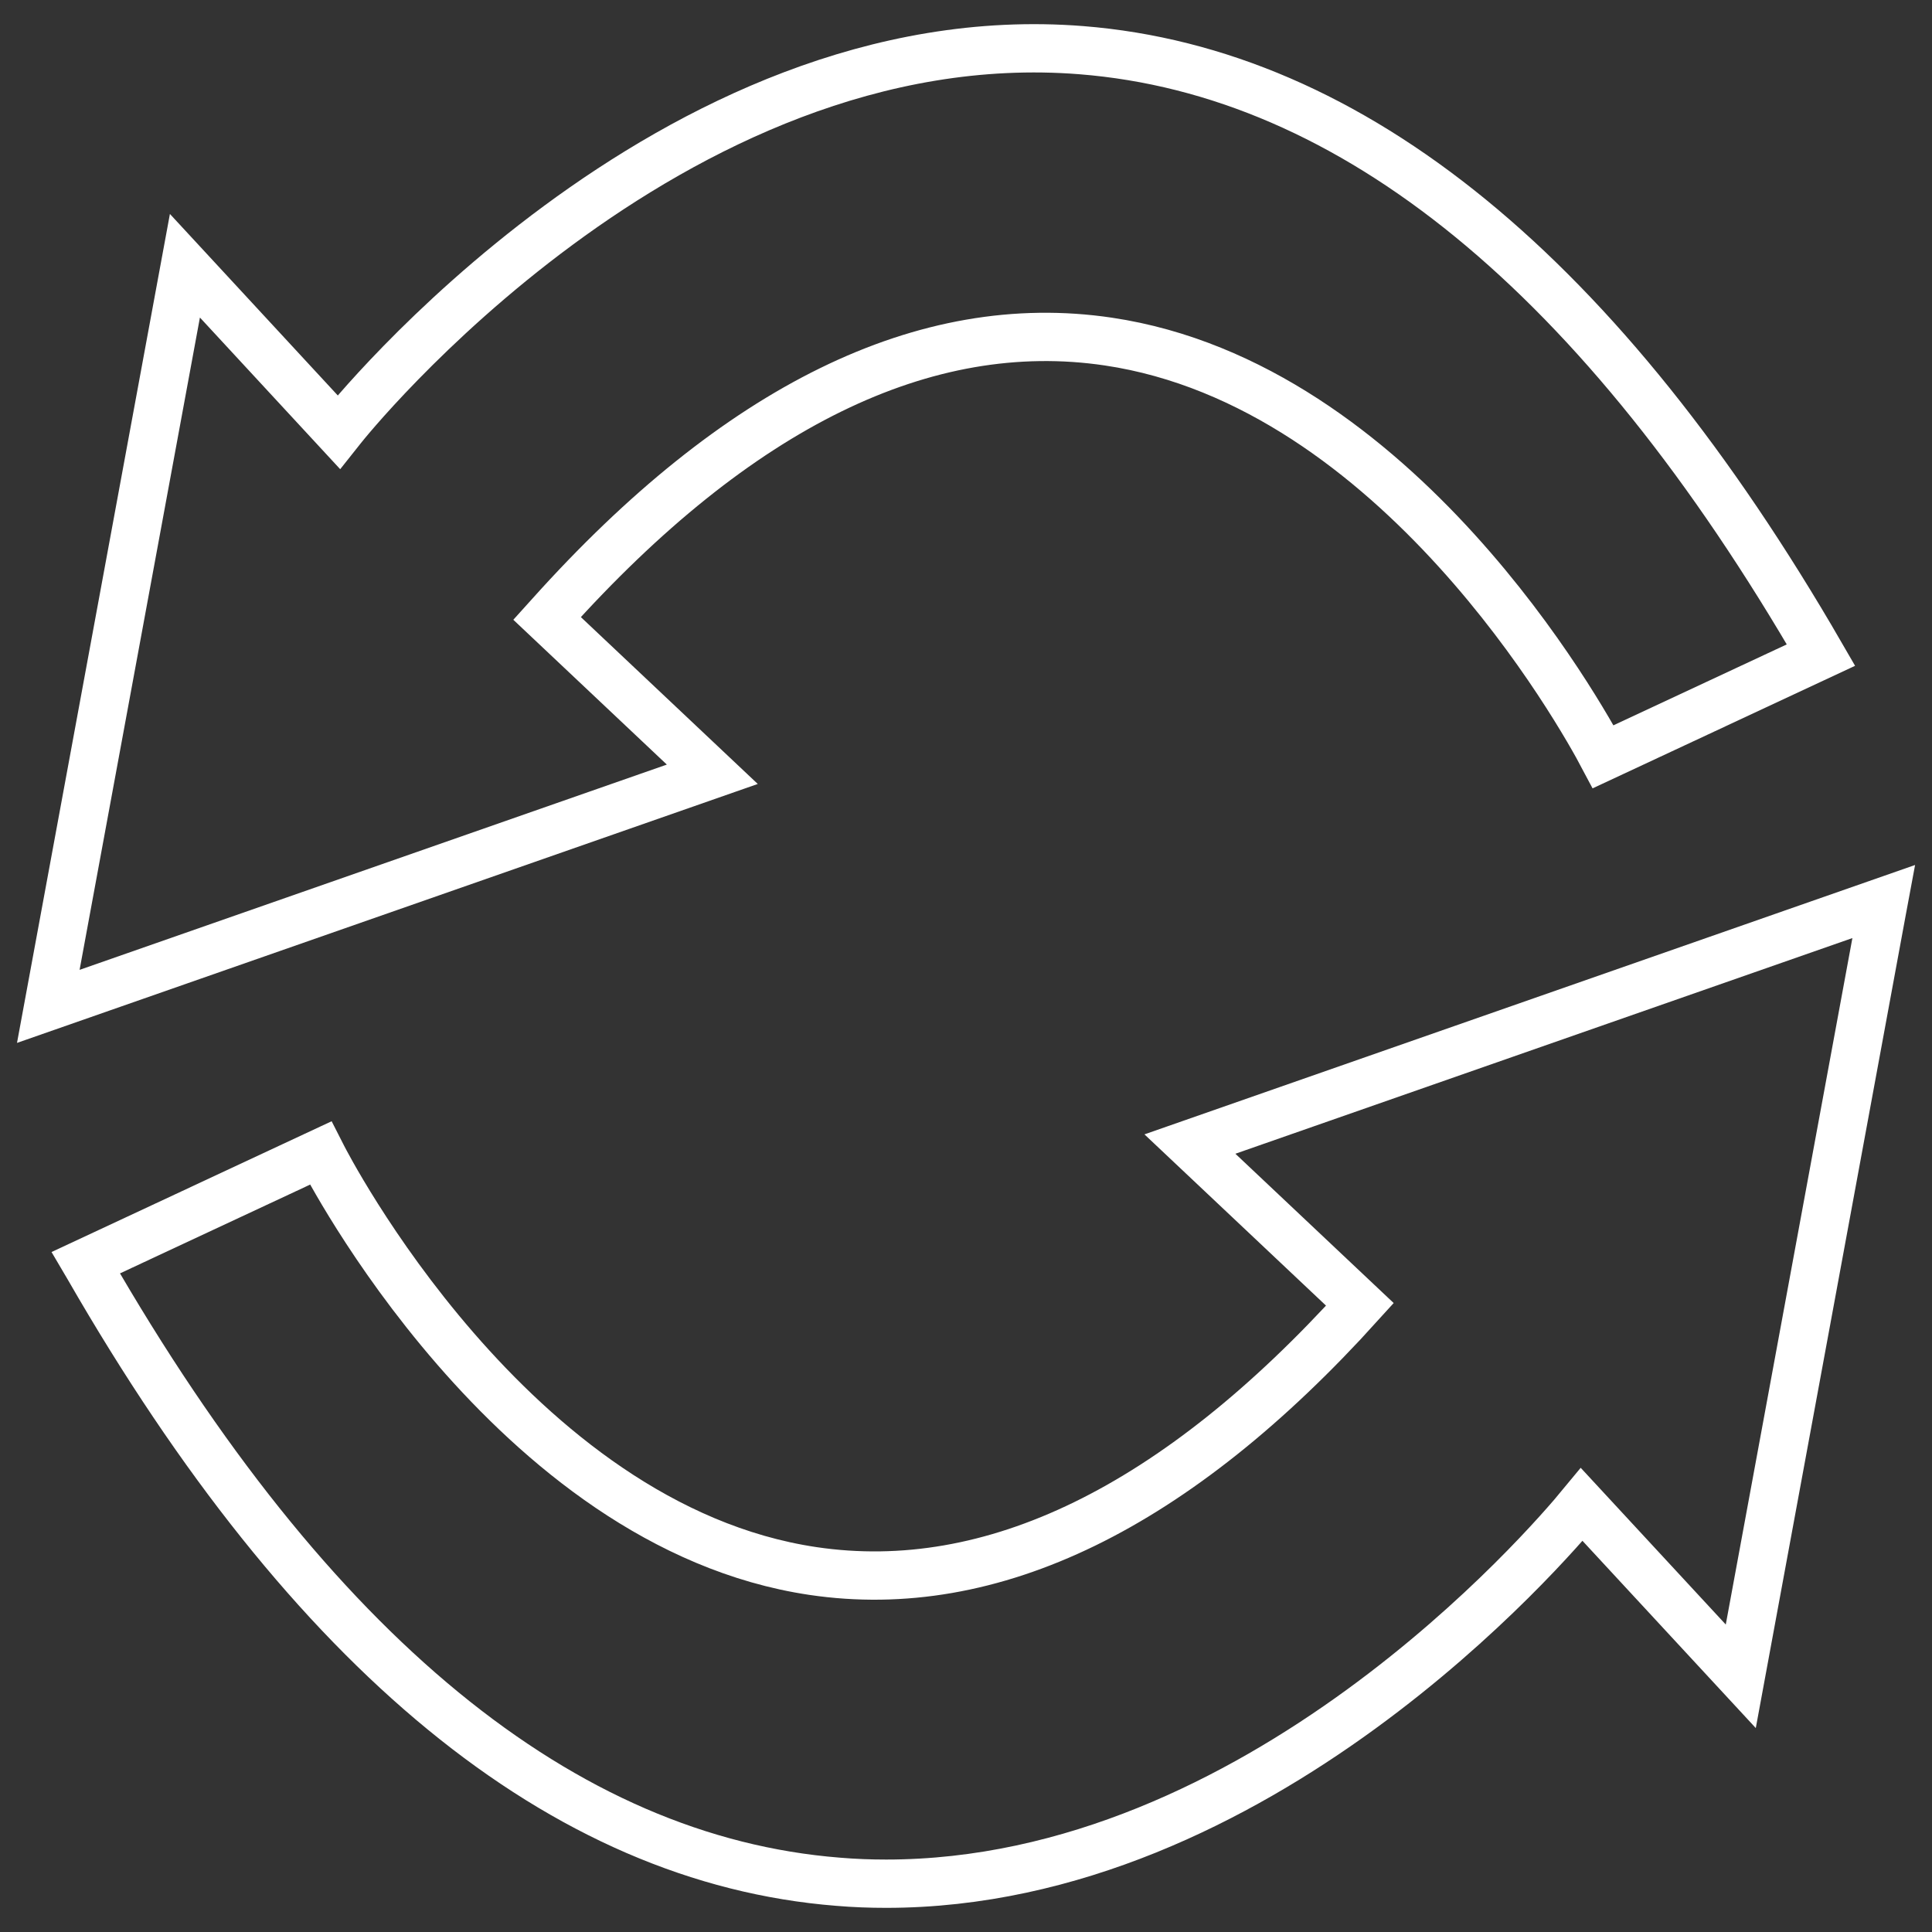
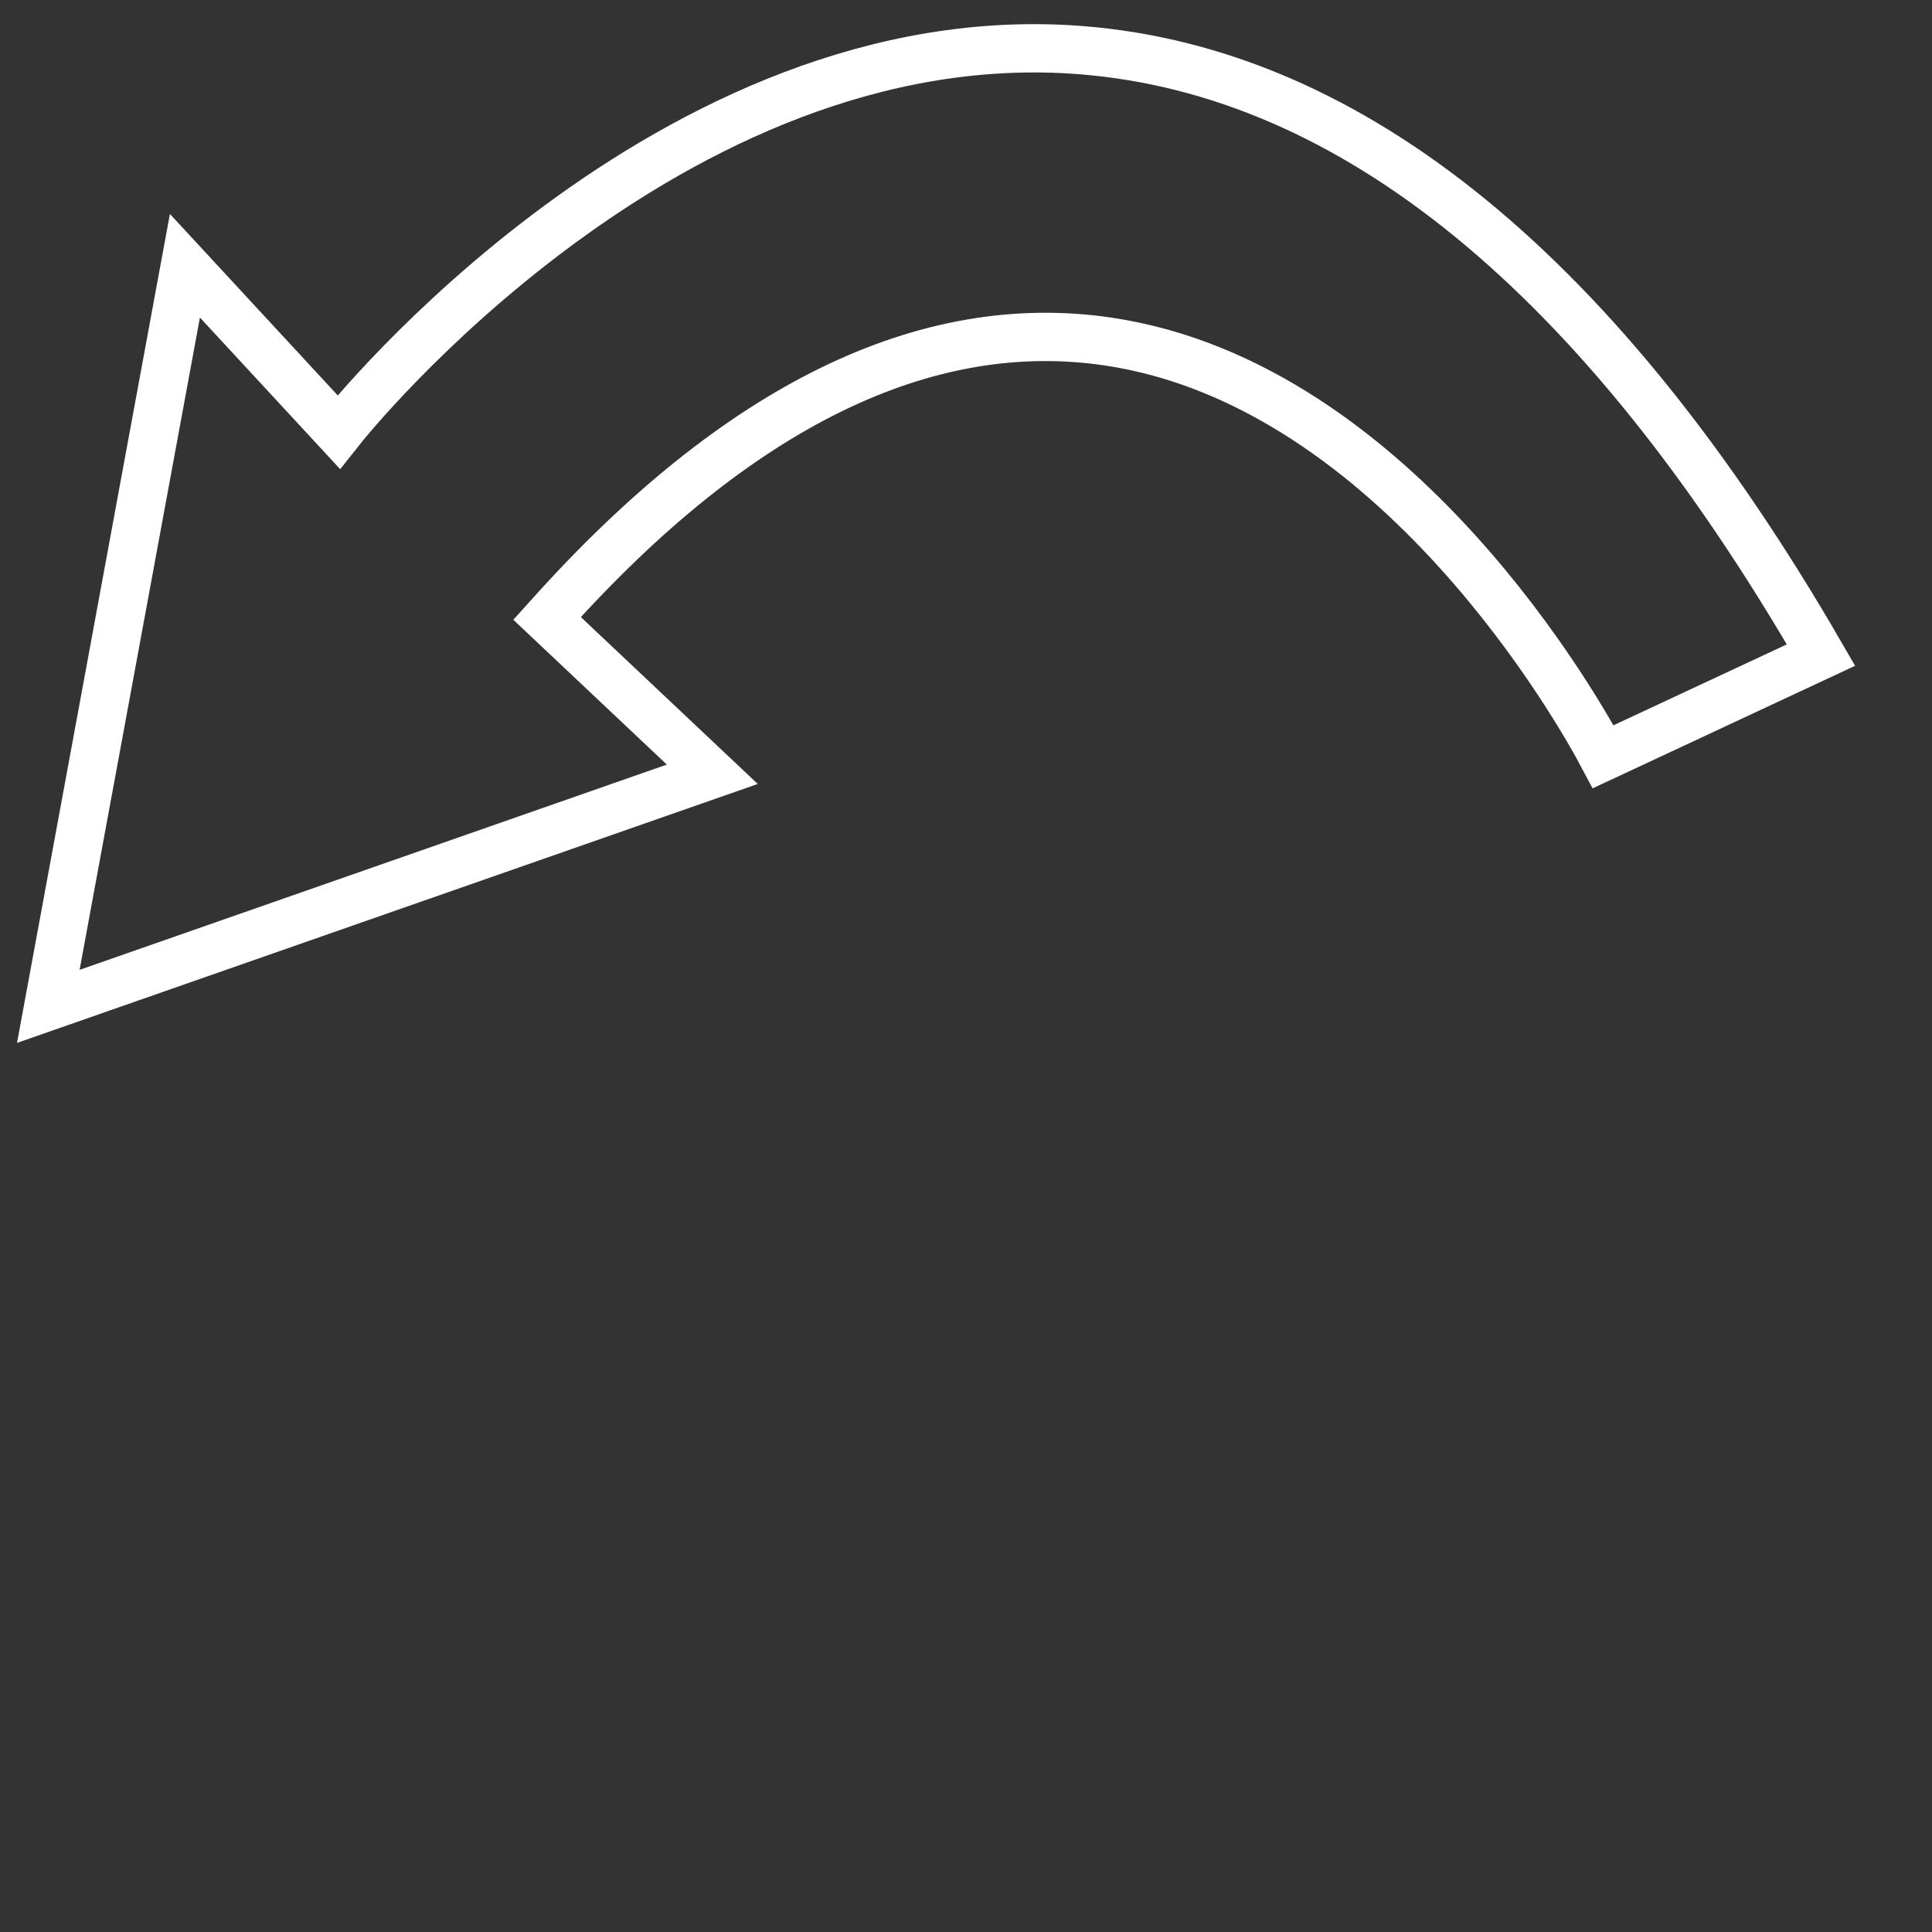
<svg xmlns="http://www.w3.org/2000/svg" width="80" height="80" viewBox="0 0 80 80" fill="none">
  <rect x="0" y="0" width="80" height="80" fill="#333333" stroke="none" />
-   <path d="M36.694 78C36.035 78 35.372 77.976 34.701 77.919C23.297 77.014 12.859 68.454 3.67 52.482L3.554 52.285L13.28 47.743L13.362 47.904C13.441 48.057 21.158 63.192 33.661 65.052C41.073 66.151 48.694 62.439 56.311 54.012L49.272 47.373L78 37.331L77.937 37.669L72.082 69.412L65.497 62.298C64.107 63.985 52.089 78 36.691 78H36.694Z" stroke="white" stroke-width="2" stroke-miterlimit="10" />
  <path d="M7.657 11.004L2 41.672L29.495 32.061L22.653 25.607L22.791 25.454C30.538 16.822 38.312 13.017 45.895 14.144C57.884 15.928 65.512 29.686 66.384 31.336L75.403 27.125C66.313 11.399 56.013 2.972 44.781 2.078C27.717 0.721 14.294 17.555 14.16 17.728L14.029 17.893L7.657 11.004Z" stroke="white" stroke-width="2" stroke-miterlimit="10" />
</svg>